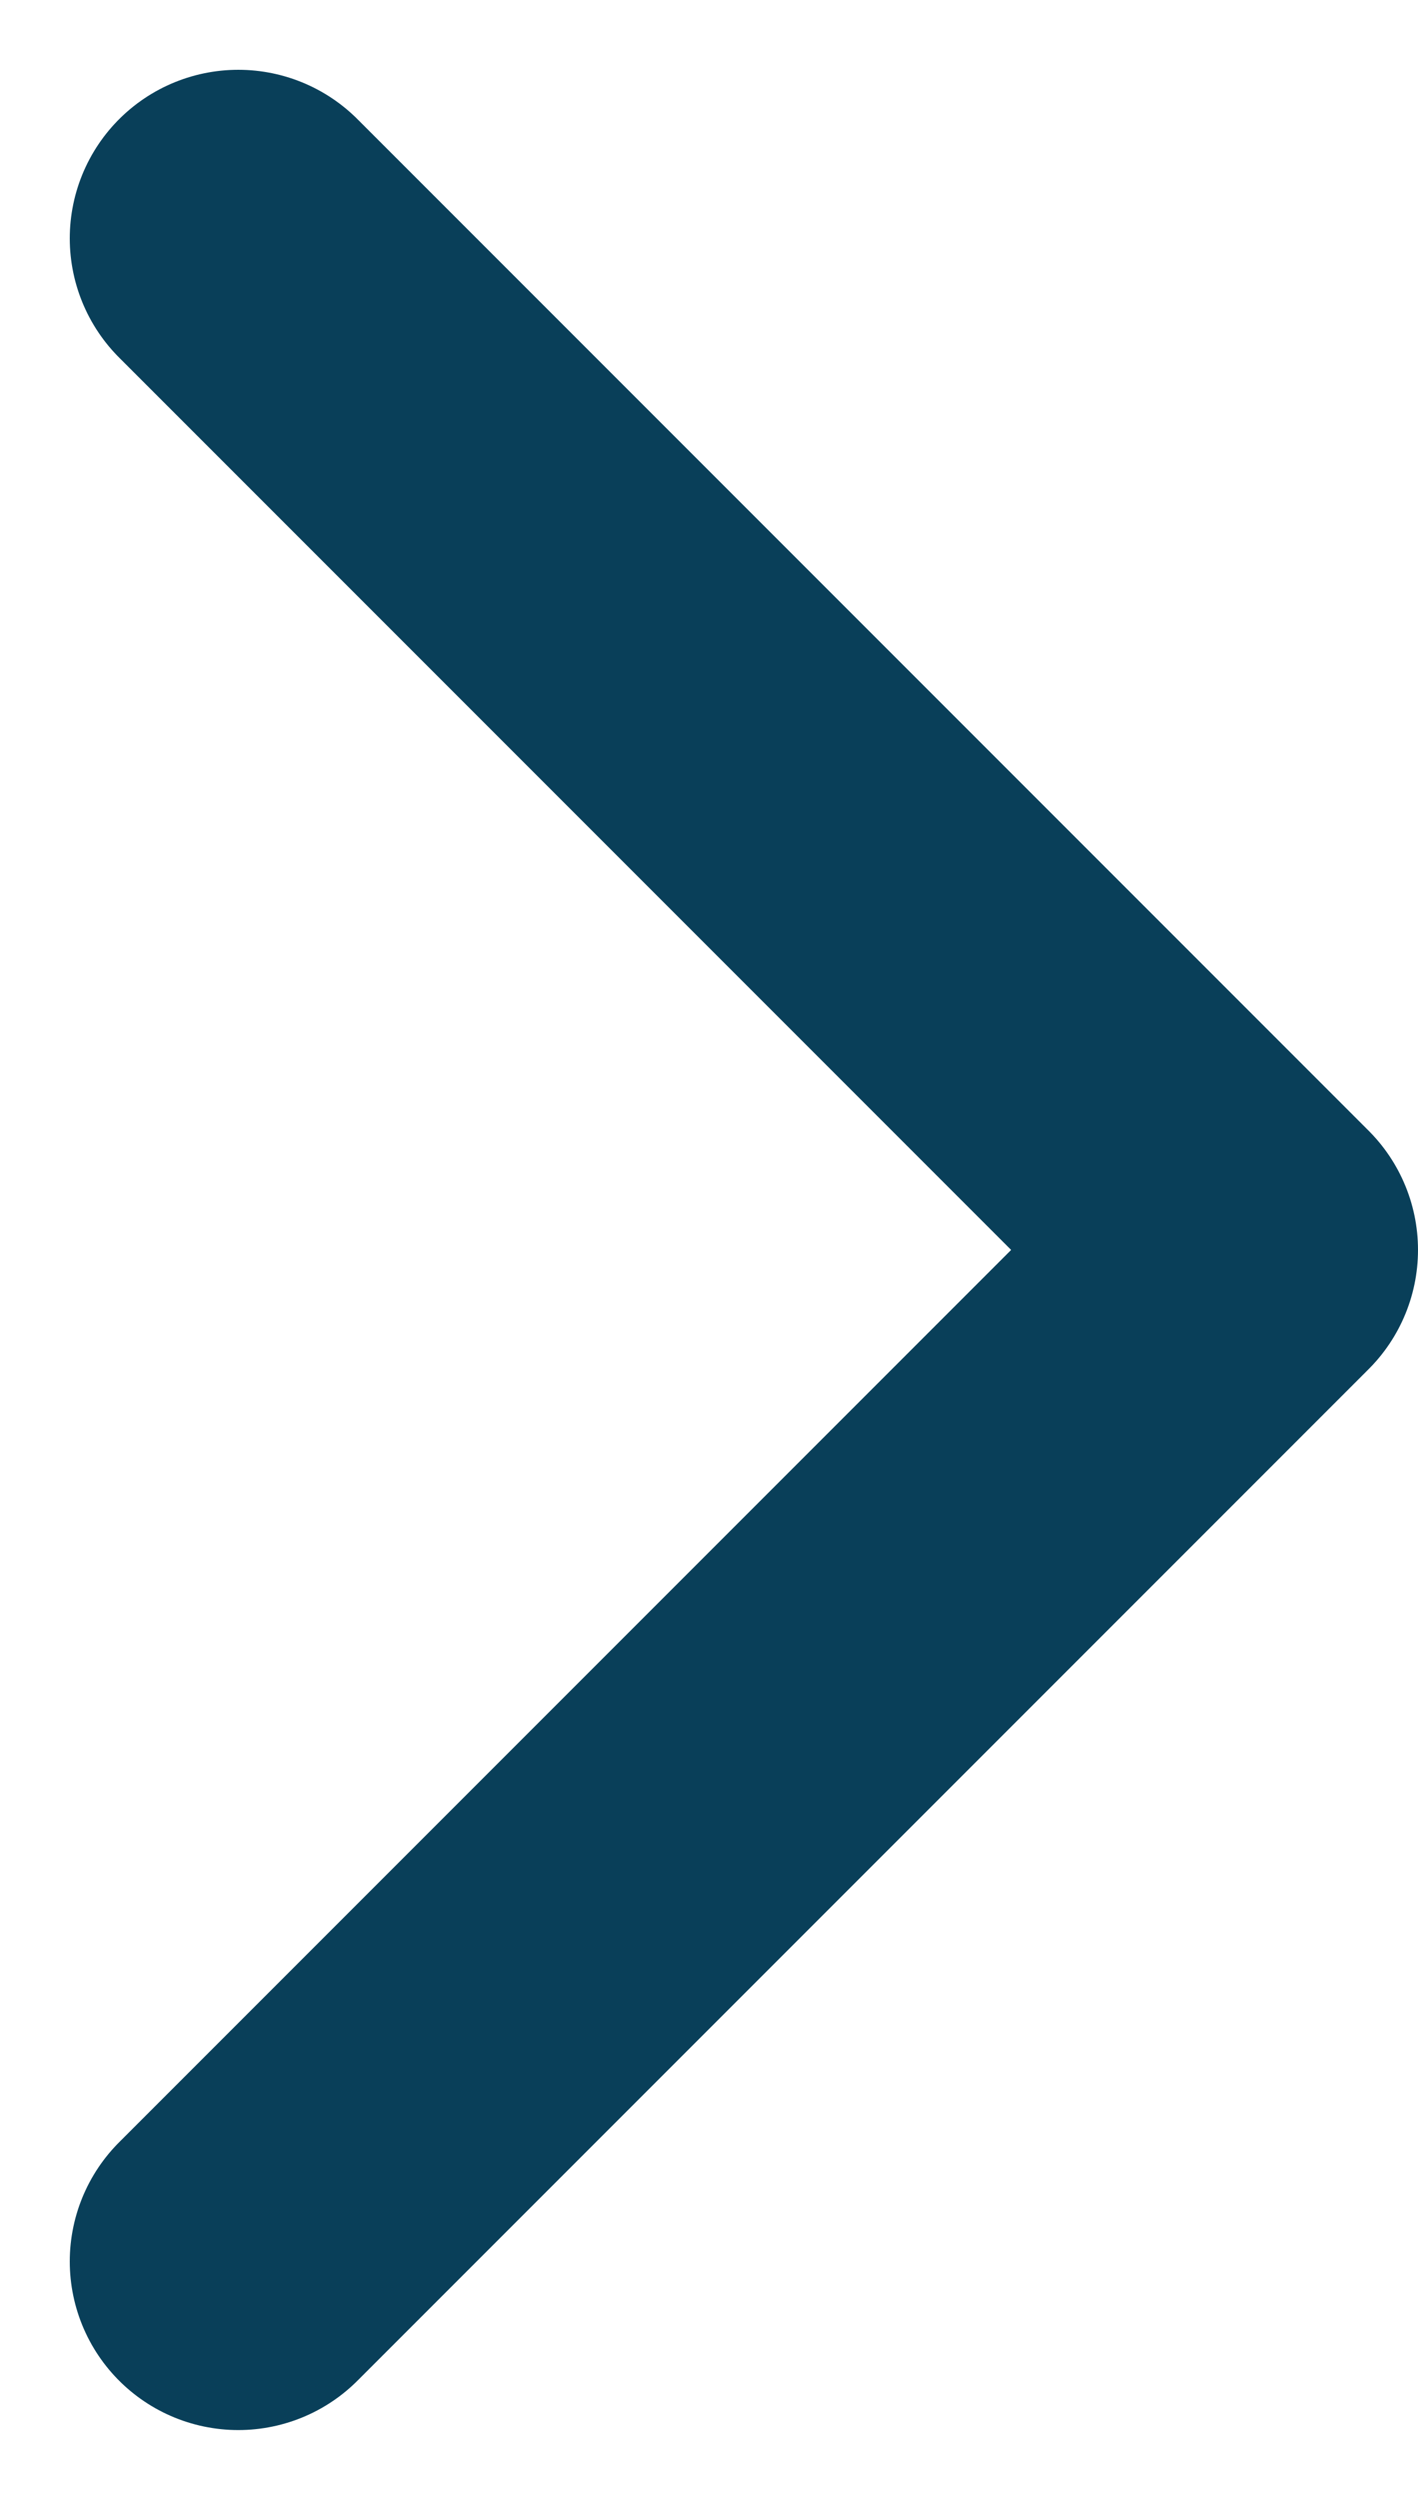
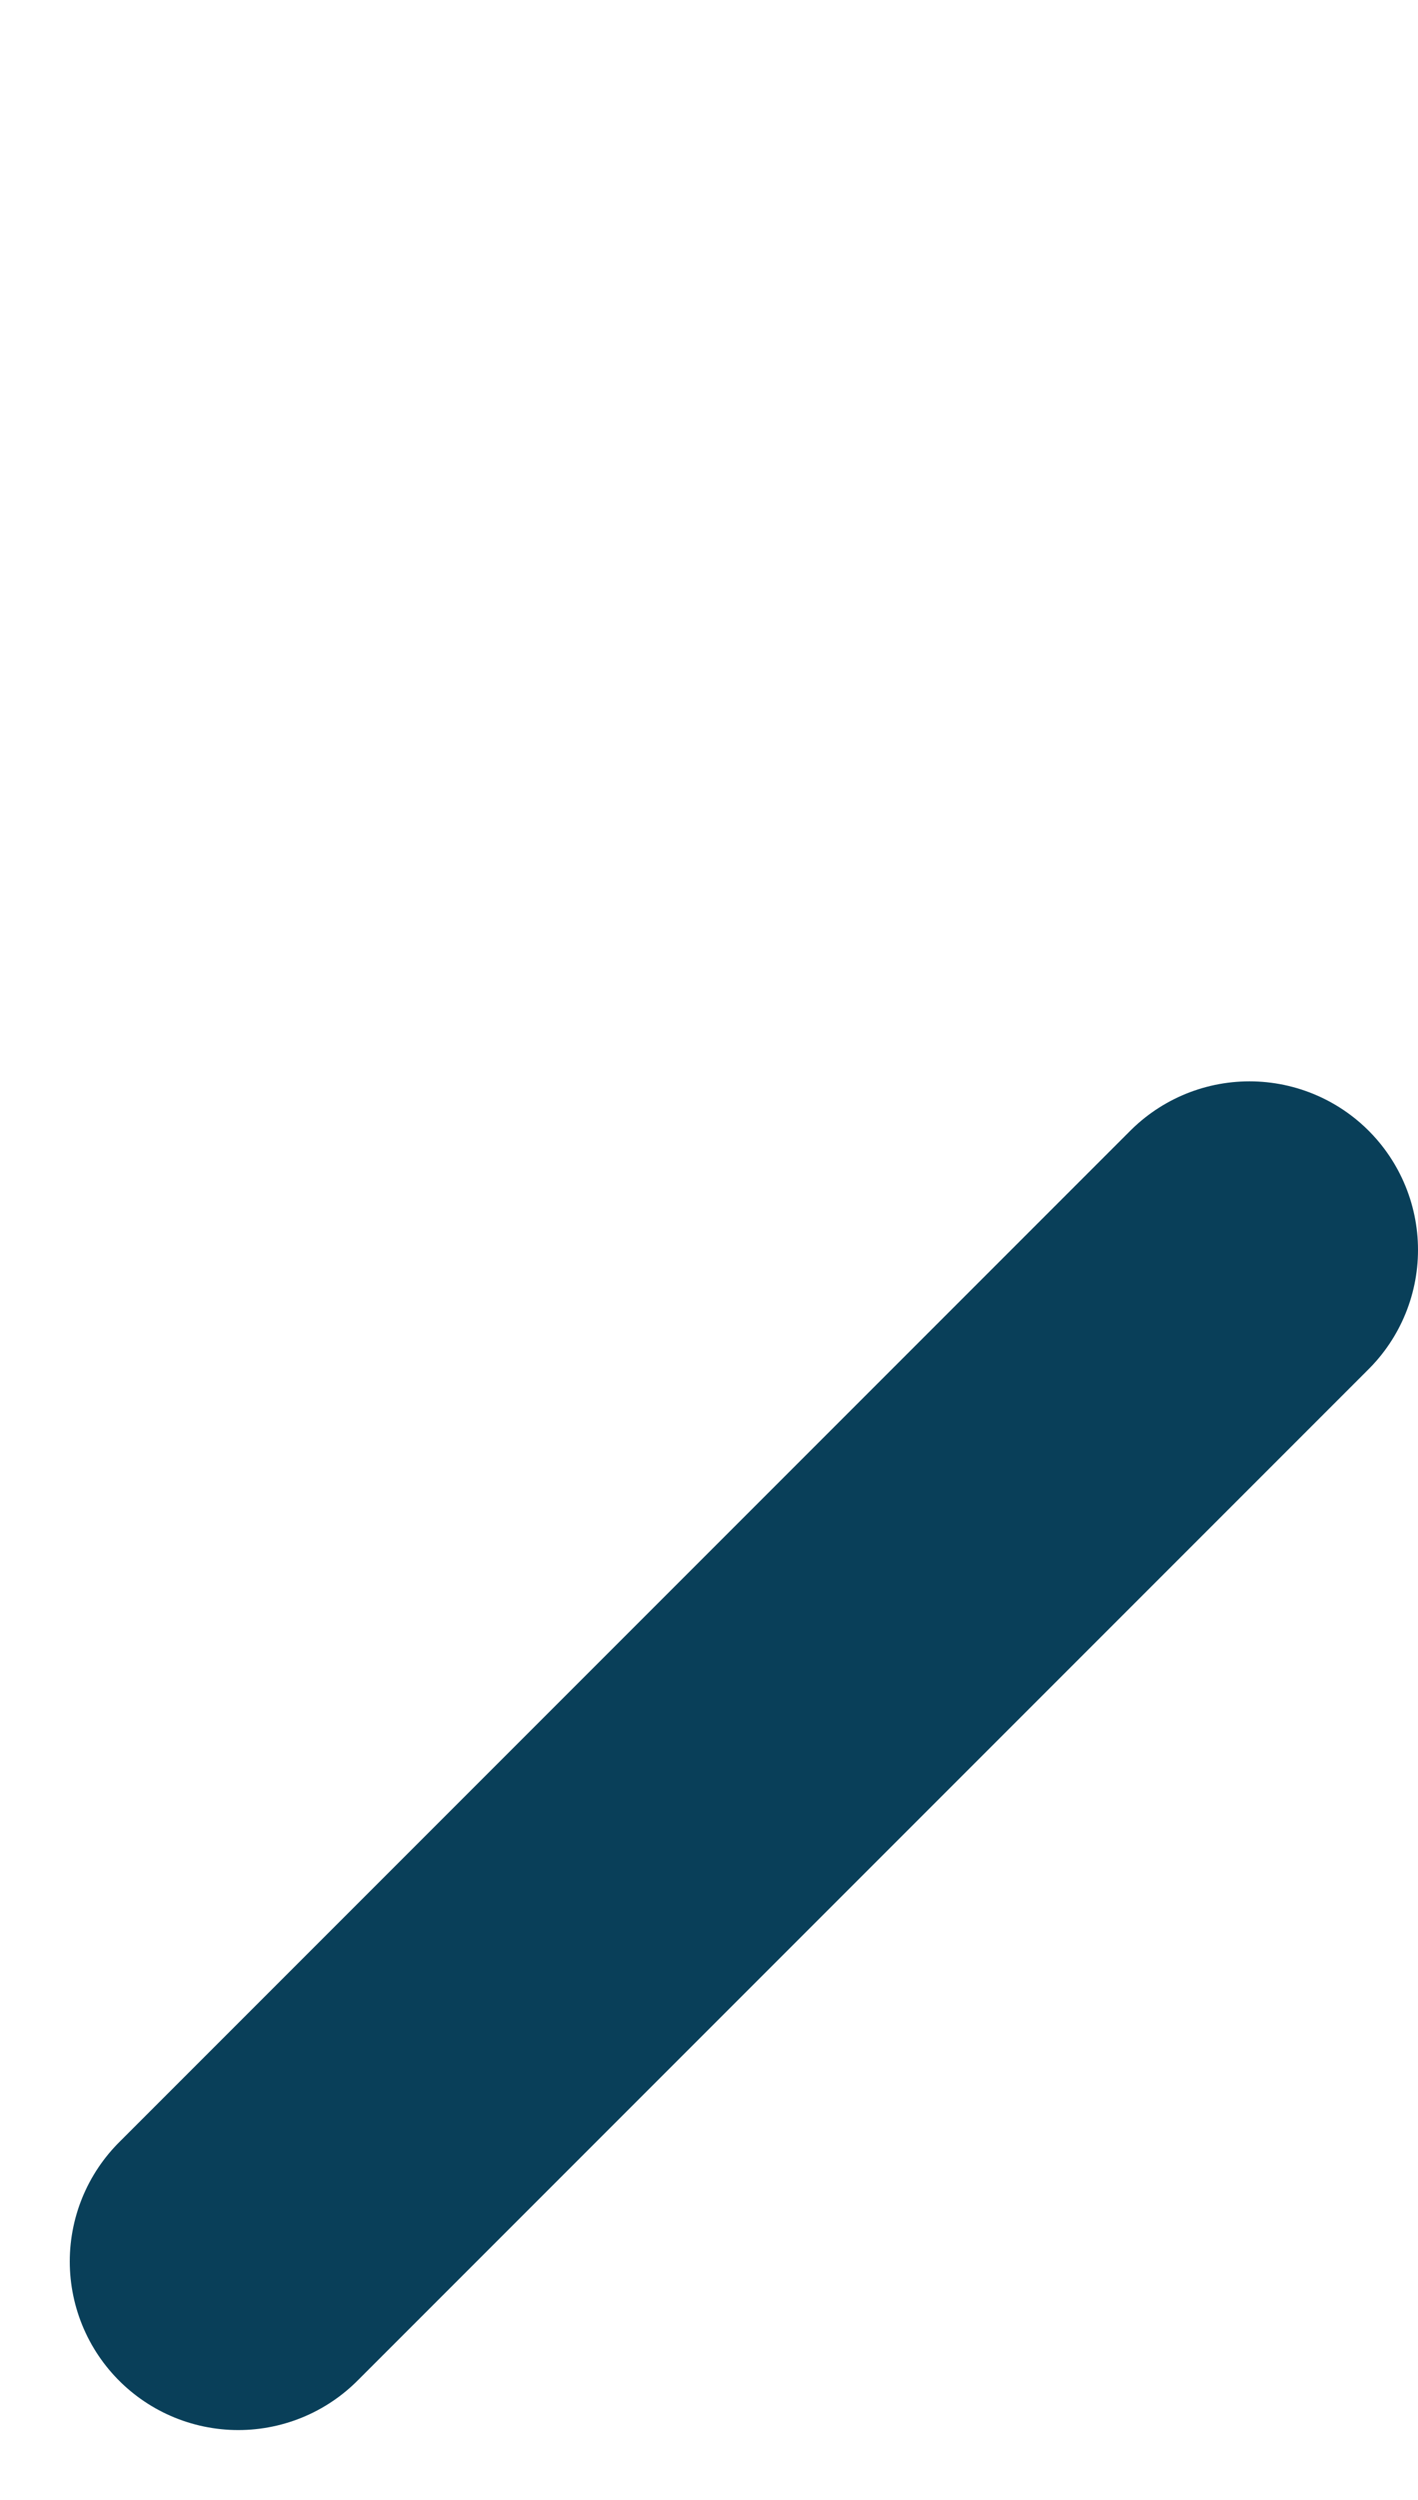
<svg xmlns="http://www.w3.org/2000/svg" width="8.414" height="14.828" viewBox="0 0 8.414 14.828">
-   <path id="Path_2072" data-name="Path 2072" d="M9,18l6-6L9,6" transform="translate(-7.586 -4.586)" fill="none" stroke="#093f59" stroke-linecap="round" stroke-linejoin="round" stroke-width="2" />
+   <path id="Path_2072" data-name="Path 2072" d="M9,18l6-6" transform="translate(-7.586 -4.586)" fill="none" stroke="#093f59" stroke-linecap="round" stroke-linejoin="round" stroke-width="2" />
</svg>